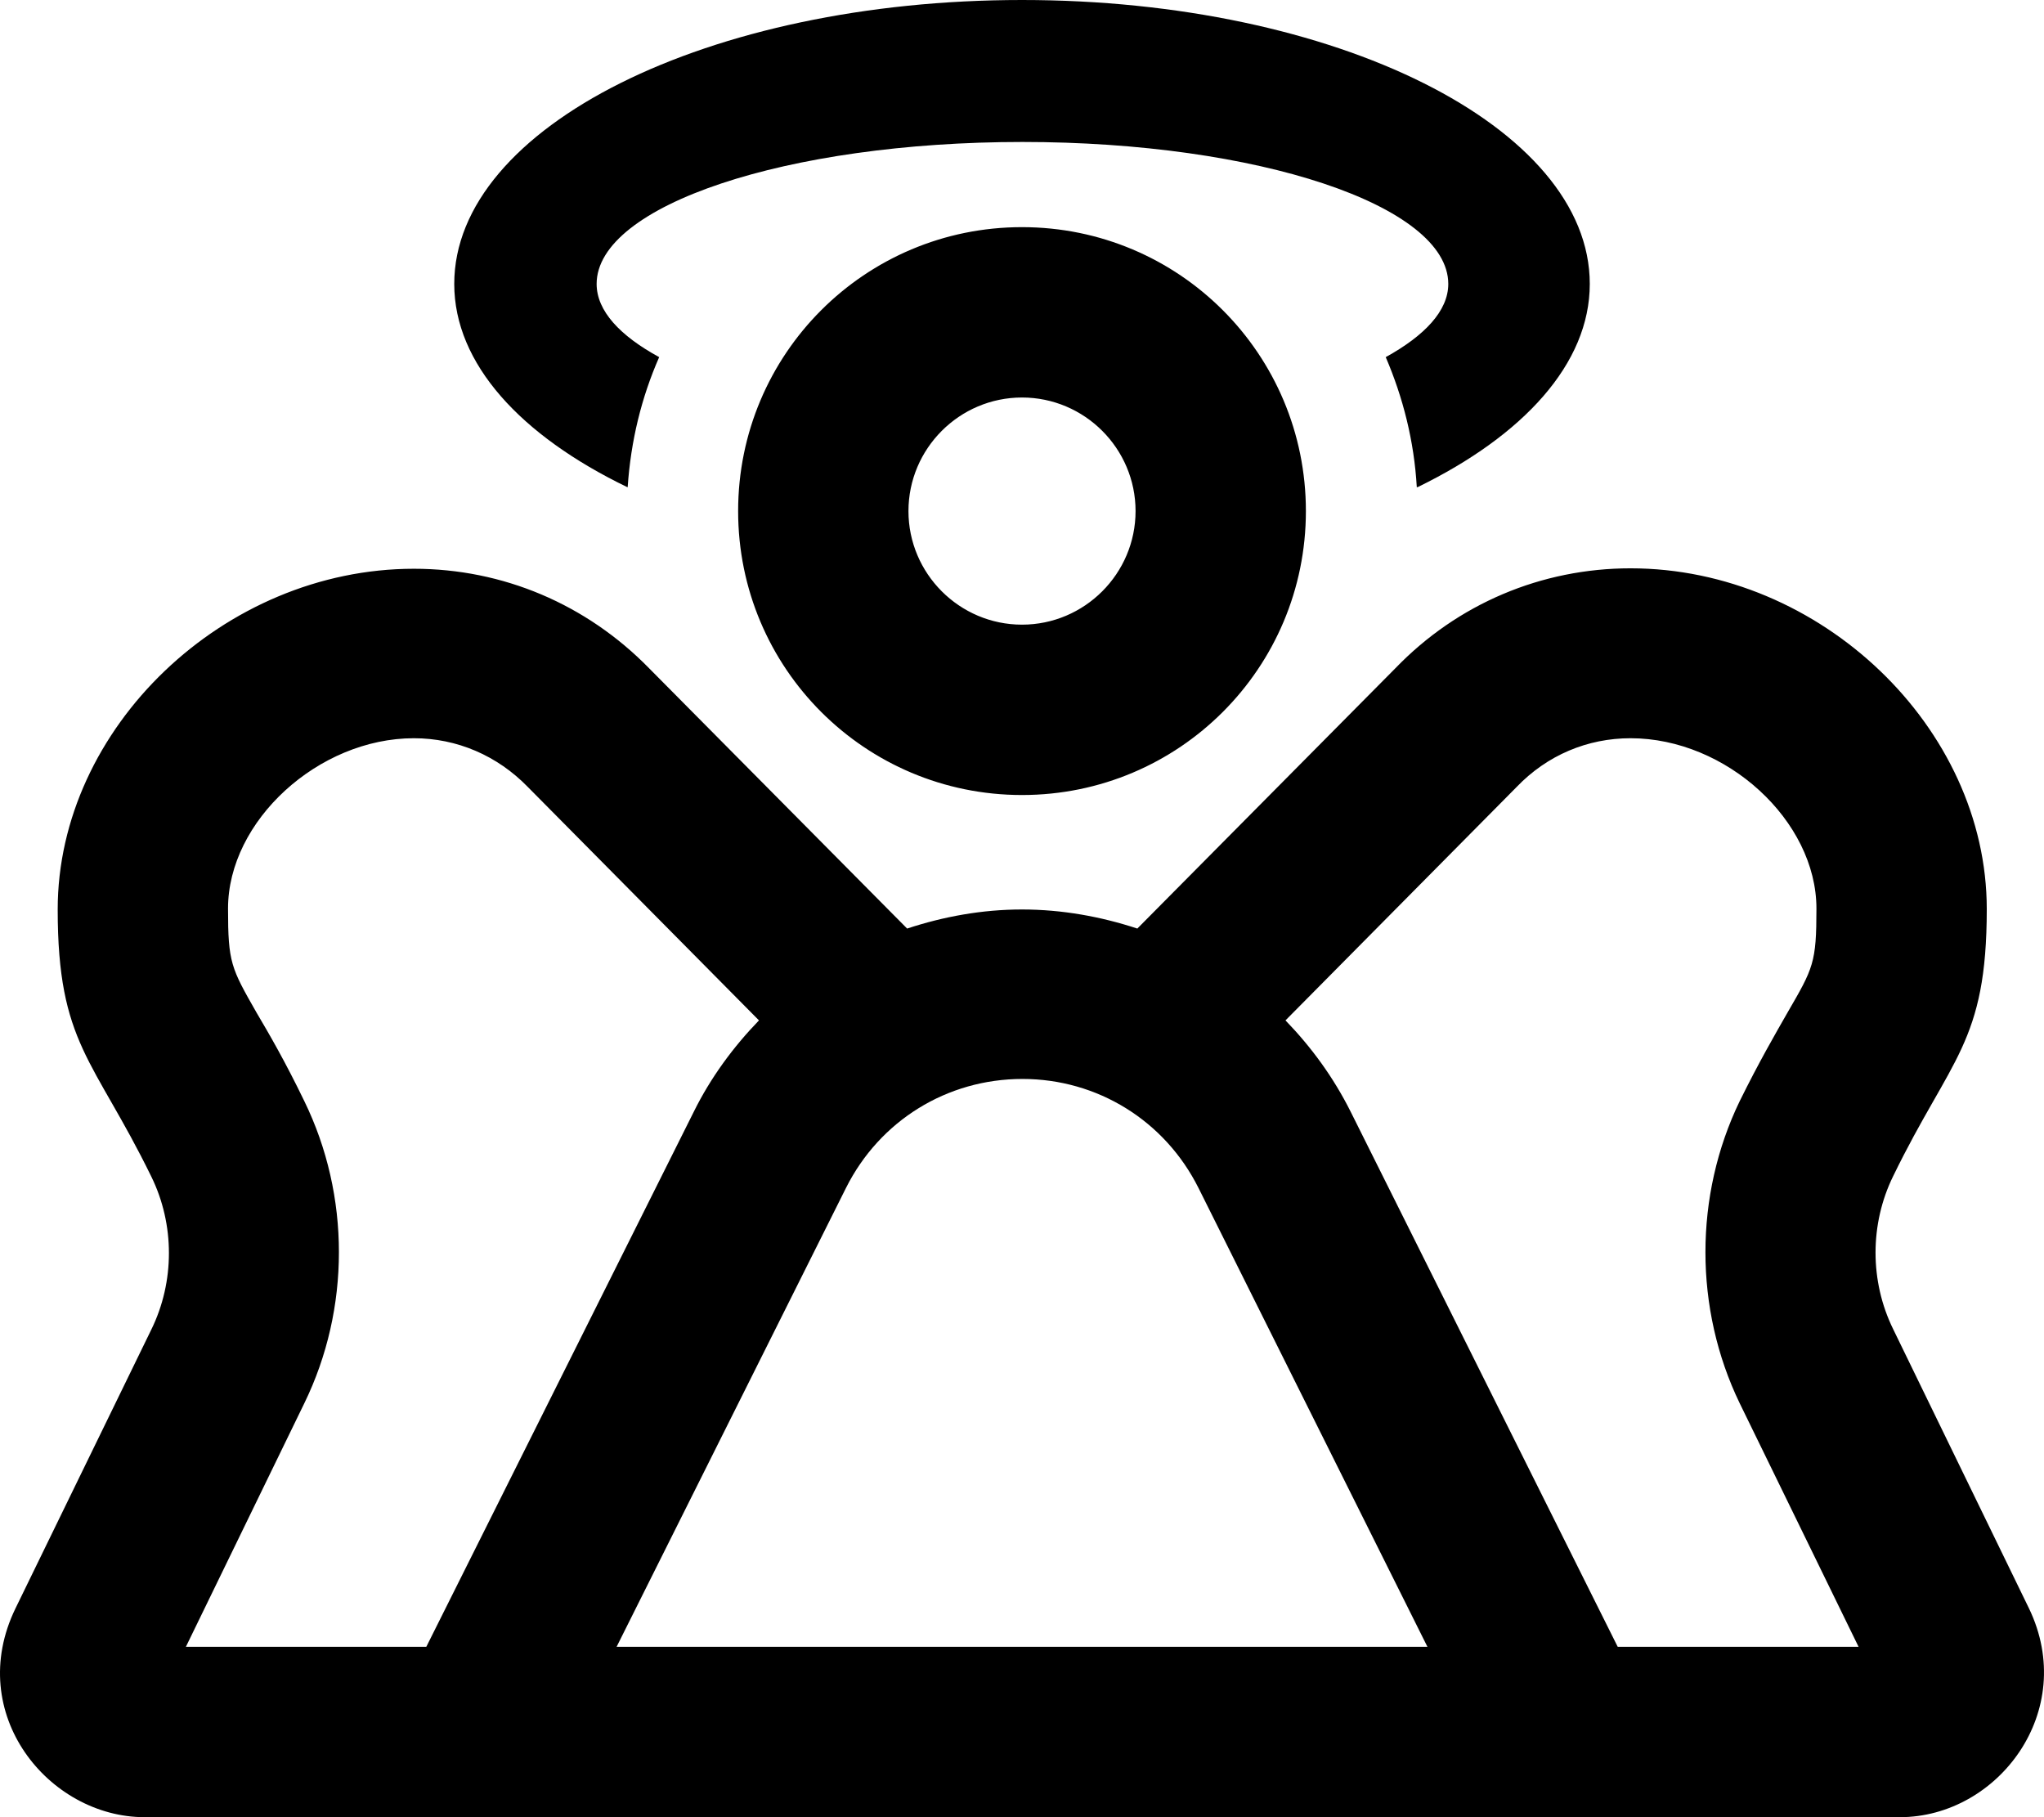
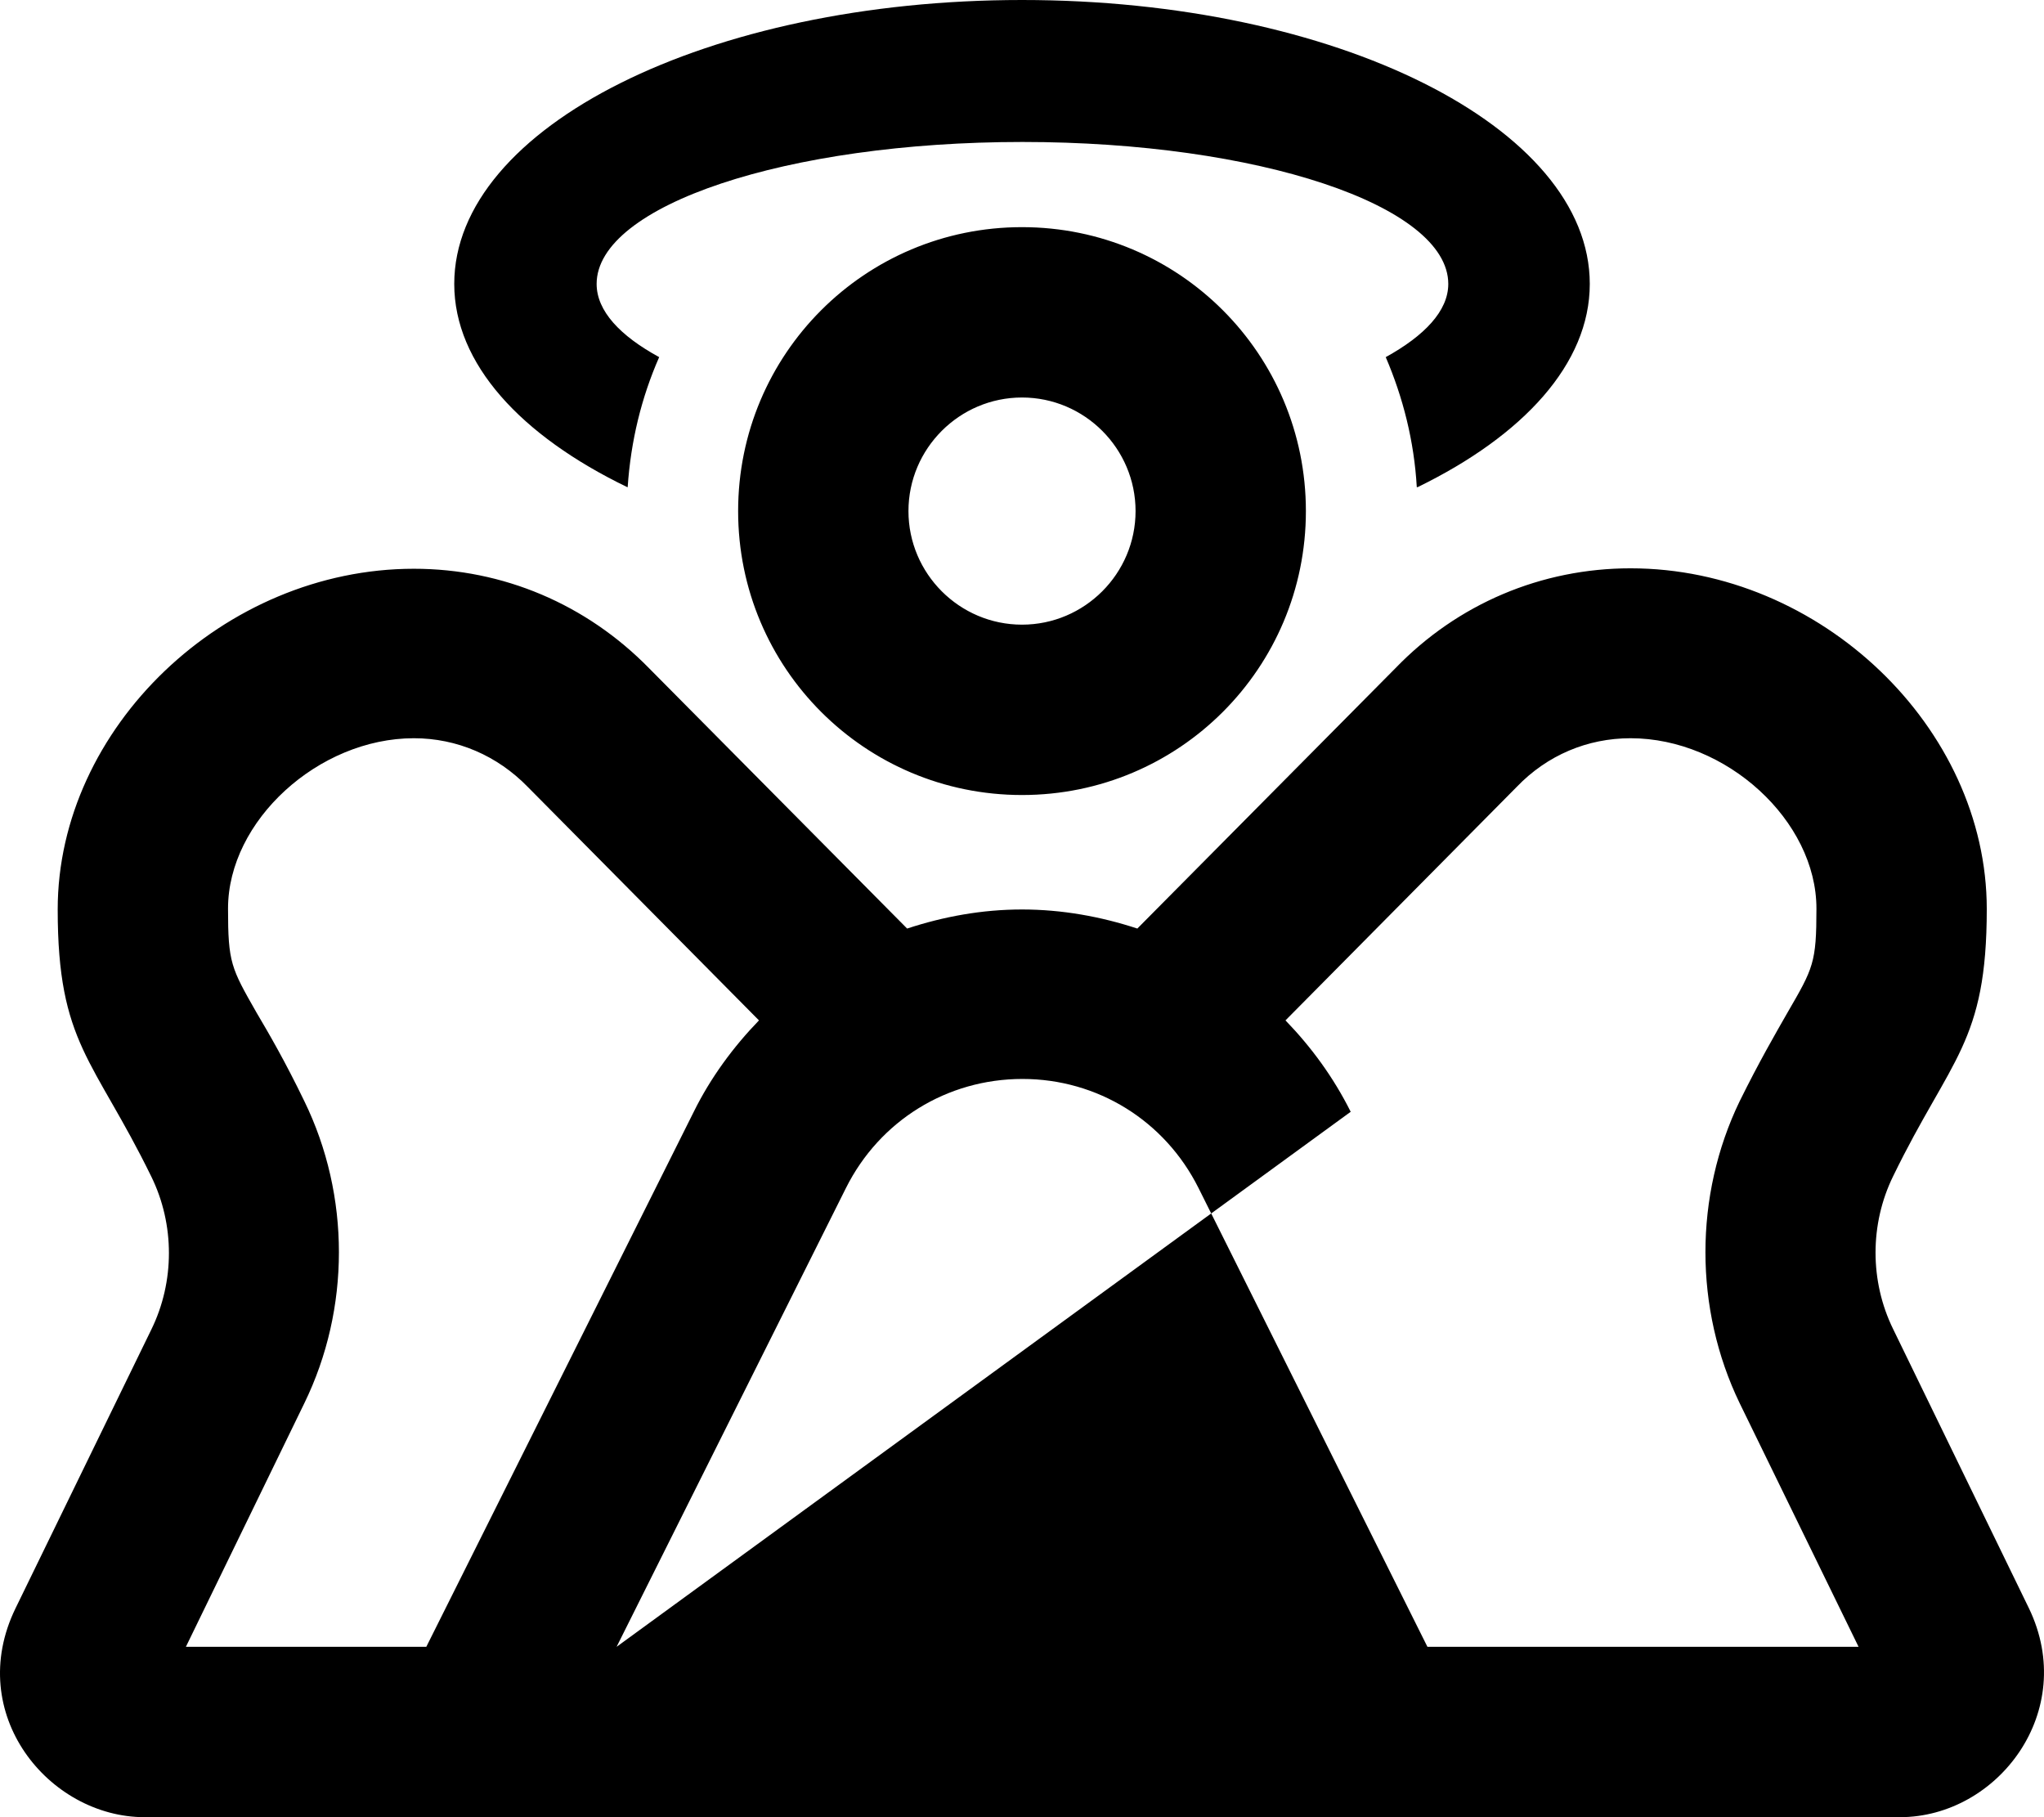
<svg xmlns="http://www.w3.org/2000/svg" viewBox="0 0 576 512">
-   <path d="M571.747 453.125L533.498 374.5C526.873 361 526.873 344.875 533.498 331.375C549.747 298 559.872 293.875 559.872 256.125C559.872 205 512.998 160.125 459.499 160.125C434.375 160.125 410.75 170.125 393.251 188.25L320.502 261.625C310.253 258.25 299.253 256.25 288.003 256.25S265.879 258.25 255.629 261.625L182.881 188.25C165.256 170.25 141.756 160.25 116.632 160.25C63.133 160.25 16.259 205.125 16.259 256.25C16.259 294.125 26.384 298.25 42.634 331.5C49.258 345 49.258 361.125 42.634 374.625L4.384 453.125C-10.115 482.875 13.759 512 40.759 512H535.373C562.997 512 585.747 482.125 571.747 453.125ZM52.383 464L85.758 395.375C98.757 368.75 98.757 336.875 85.758 310.25C80.383 299.125 75.883 291.375 72.258 285.25C65.133 272.75 64.258 271.25 64.258 256C64.258 231.25 89.758 208 116.632 208C128.757 208 140.131 212.875 148.756 221.75L213.88 287.5C206.63 295 200.255 303.625 195.505 313.25L120.132 464H52.383ZM173.756 464L238.379 334.75C247.879 315.75 266.879 304 288.128 304C309.253 304 328.252 315.75 337.752 334.75L402.251 464H173.756ZM455.874 464L380.626 313.25C375.751 303.5 369.501 295 362.251 287.5L427.375 221.75C436 212.75 447.375 208 459.499 208C486.499 208 511.873 231.25 511.873 256C511.873 271.25 510.998 272.75 503.748 285.25C500.248 291.375 495.749 299.125 490.249 310.25C477.374 336.875 477.374 368.75 490.249 395.375L523.748 464H455.874ZM208.005 144C208.005 188.25 243.754 224 288.003 224S368.001 188.25 368.001 144S332.252 64 288.003 64S208.005 99.75 208.005 144ZM320.002 144C320.002 161.625 305.628 176 288.003 176S256.004 161.625 256.004 144S270.379 112 288.003 112S320.002 126.375 320.002 144ZM176.756 137.25H176.881C177.756 124.25 180.756 112 185.755 100.625C174.756 94.625 168.131 87.625 168.131 80C168.131 57.875 221.755 40 288.128 40C354.377 40 408.126 57.875 408.126 80C408.126 87.625 401.376 94.625 390.501 100.625C395.376 112 398.501 124.25 399.251 137.25H399.501C429.25 122.75 448 102.5 448 80C448 35.75 376.376 0 288.003 0S128.007 35.75 128.007 80C128.007 102.5 146.756 122.75 176.756 137.25Z" />
+   <path d="M571.747 453.125L533.498 374.5C526.873 361 526.873 344.875 533.498 331.375C549.747 298 559.872 293.875 559.872 256.125C559.872 205 512.998 160.125 459.499 160.125C434.375 160.125 410.75 170.125 393.251 188.25L320.502 261.625C310.253 258.25 299.253 256.25 288.003 256.25S265.879 258.25 255.629 261.625L182.881 188.25C165.256 170.25 141.756 160.25 116.632 160.25C63.133 160.25 16.259 205.125 16.259 256.25C16.259 294.125 26.384 298.25 42.634 331.5C49.258 345 49.258 361.125 42.634 374.625L4.384 453.125C-10.115 482.875 13.759 512 40.759 512H535.373C562.997 512 585.747 482.125 571.747 453.125ZM52.383 464L85.758 395.375C98.757 368.75 98.757 336.875 85.758 310.25C80.383 299.125 75.883 291.375 72.258 285.25C65.133 272.75 64.258 271.25 64.258 256C64.258 231.25 89.758 208 116.632 208C128.757 208 140.131 212.875 148.756 221.75L213.88 287.5C206.63 295 200.255 303.625 195.505 313.25L120.132 464H52.383ZM173.756 464L238.379 334.75C247.879 315.75 266.879 304 288.128 304C309.253 304 328.252 315.75 337.752 334.75L402.251 464H173.756ZL380.626 313.25C375.751 303.5 369.501 295 362.251 287.5L427.375 221.75C436 212.75 447.375 208 459.499 208C486.499 208 511.873 231.25 511.873 256C511.873 271.25 510.998 272.75 503.748 285.25C500.248 291.375 495.749 299.125 490.249 310.25C477.374 336.875 477.374 368.75 490.249 395.375L523.748 464H455.874ZM208.005 144C208.005 188.25 243.754 224 288.003 224S368.001 188.25 368.001 144S332.252 64 288.003 64S208.005 99.75 208.005 144ZM320.002 144C320.002 161.625 305.628 176 288.003 176S256.004 161.625 256.004 144S270.379 112 288.003 112S320.002 126.375 320.002 144ZM176.756 137.25H176.881C177.756 124.25 180.756 112 185.755 100.625C174.756 94.625 168.131 87.625 168.131 80C168.131 57.875 221.755 40 288.128 40C354.377 40 408.126 57.875 408.126 80C408.126 87.625 401.376 94.625 390.501 100.625C395.376 112 398.501 124.25 399.251 137.25H399.501C429.25 122.75 448 102.5 448 80C448 35.75 376.376 0 288.003 0S128.007 35.75 128.007 80C128.007 102.5 146.756 122.75 176.756 137.25Z" />
</svg>